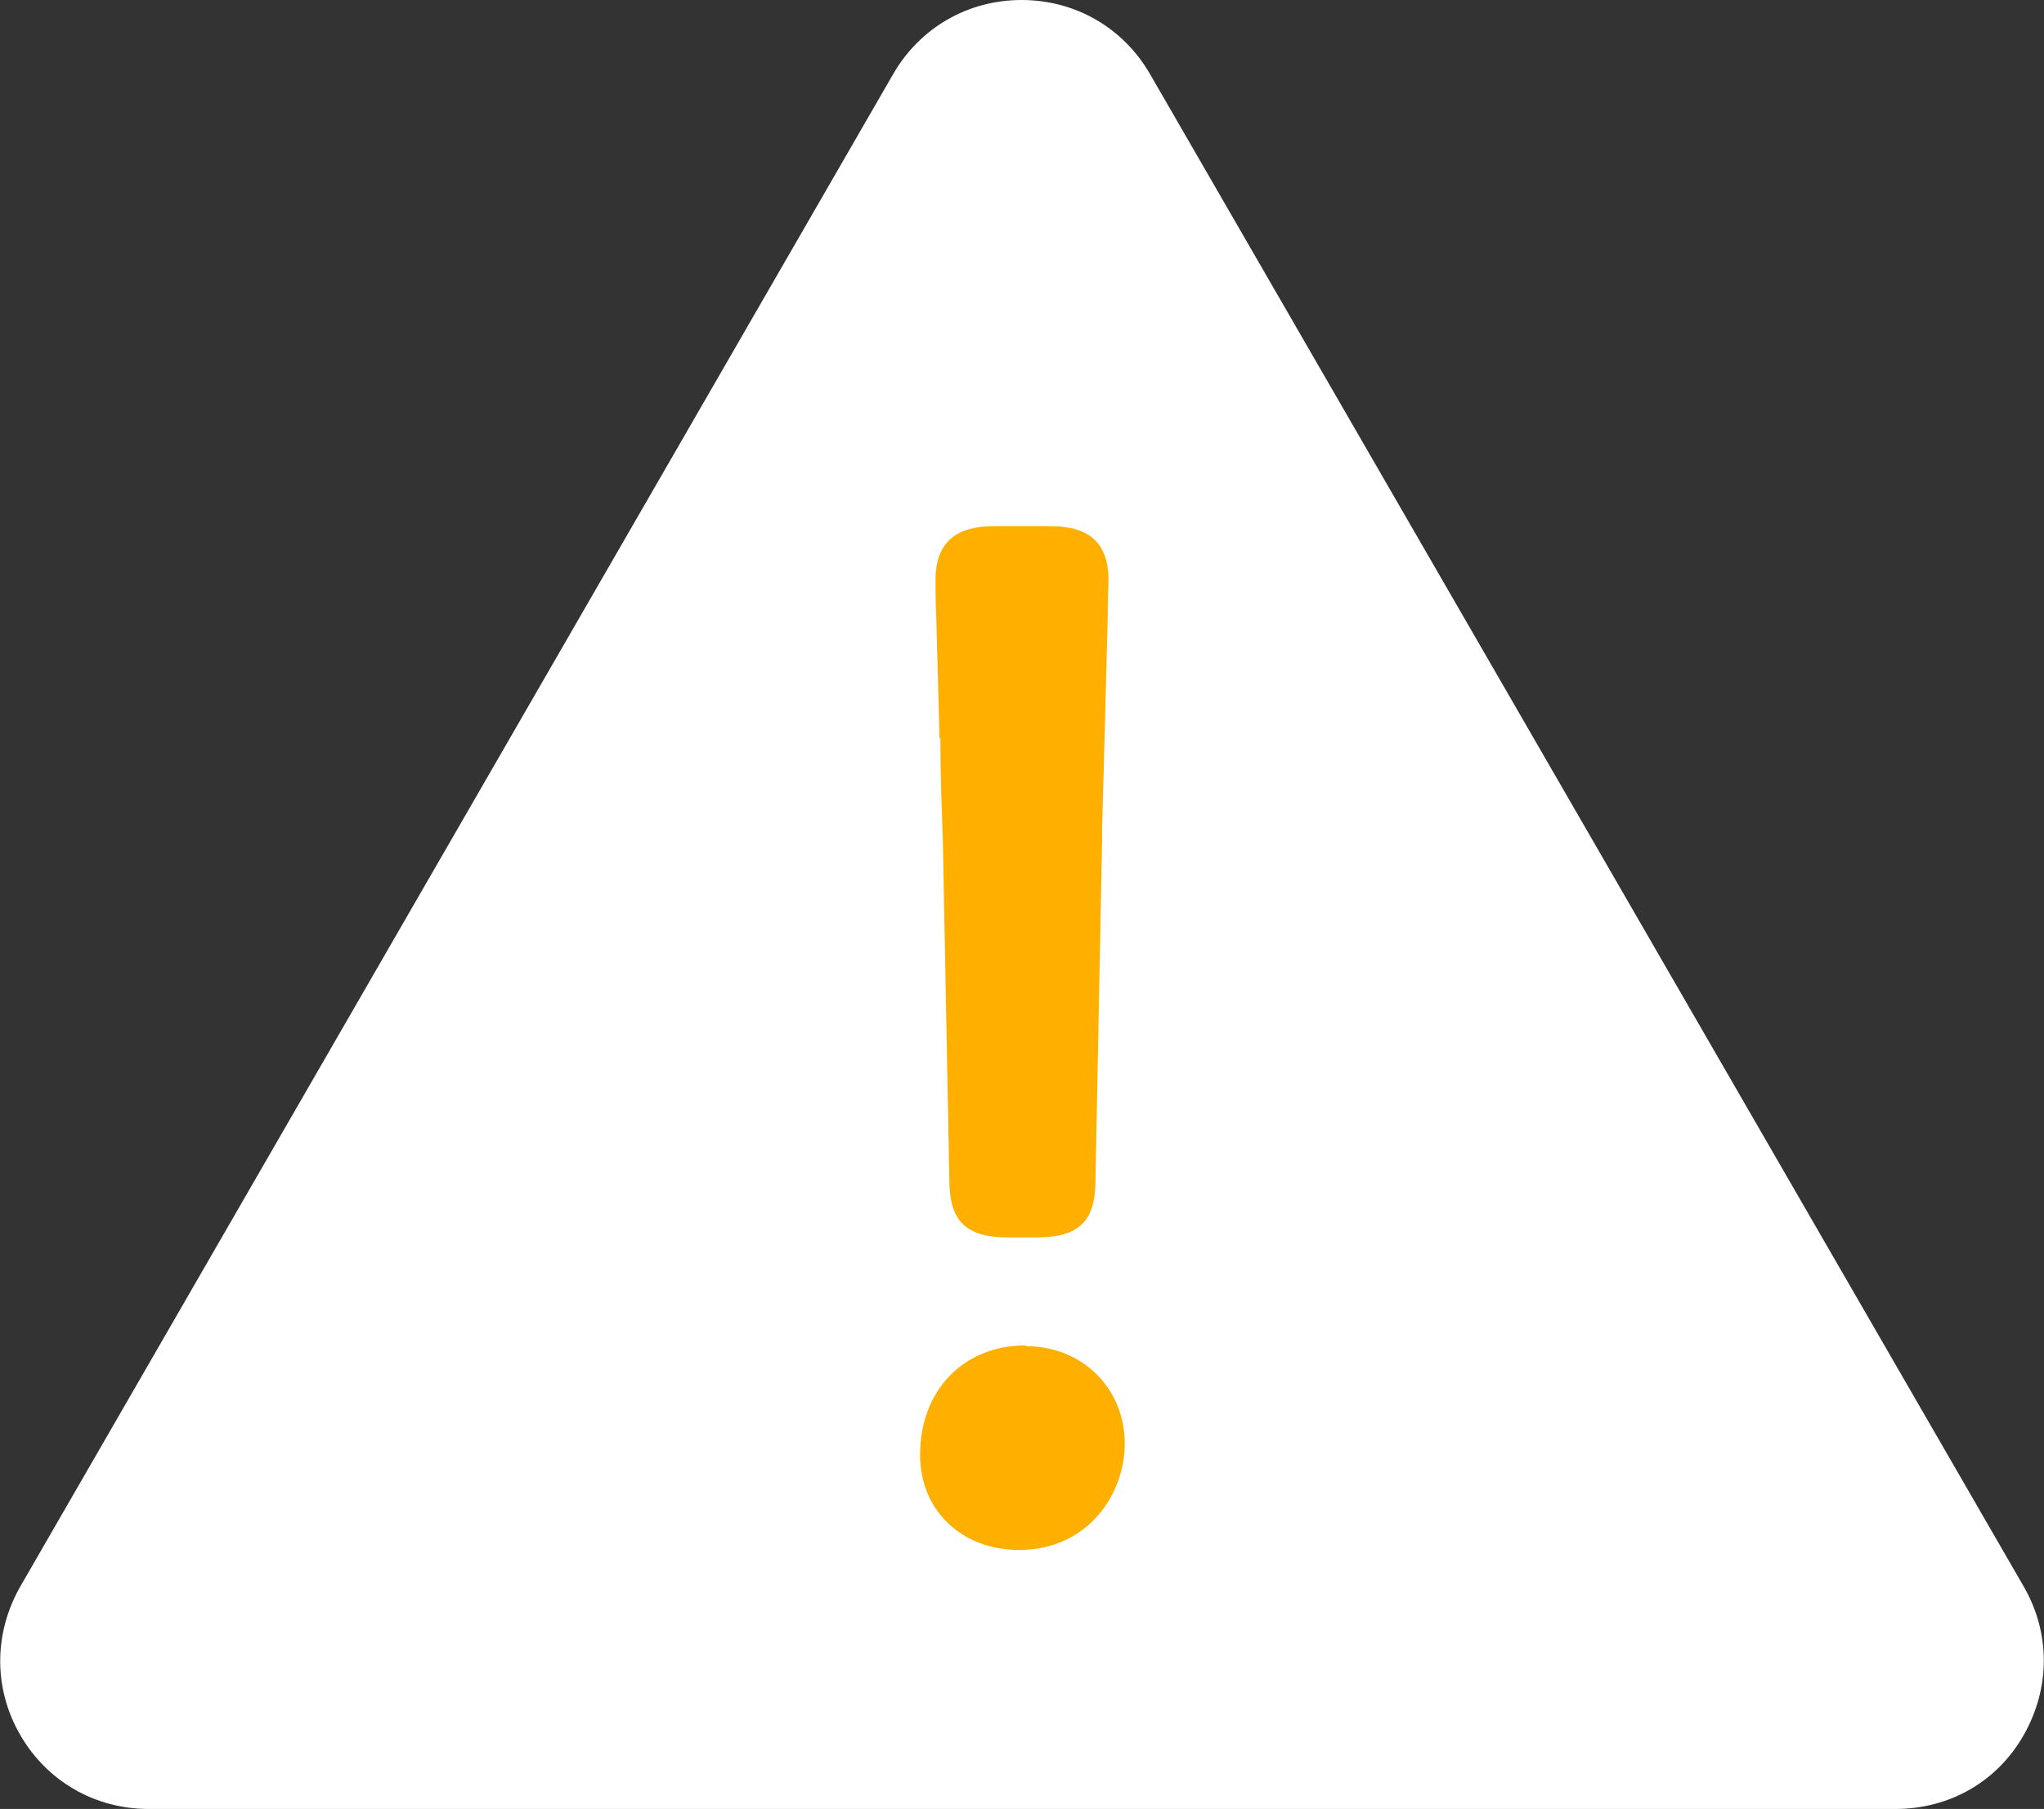
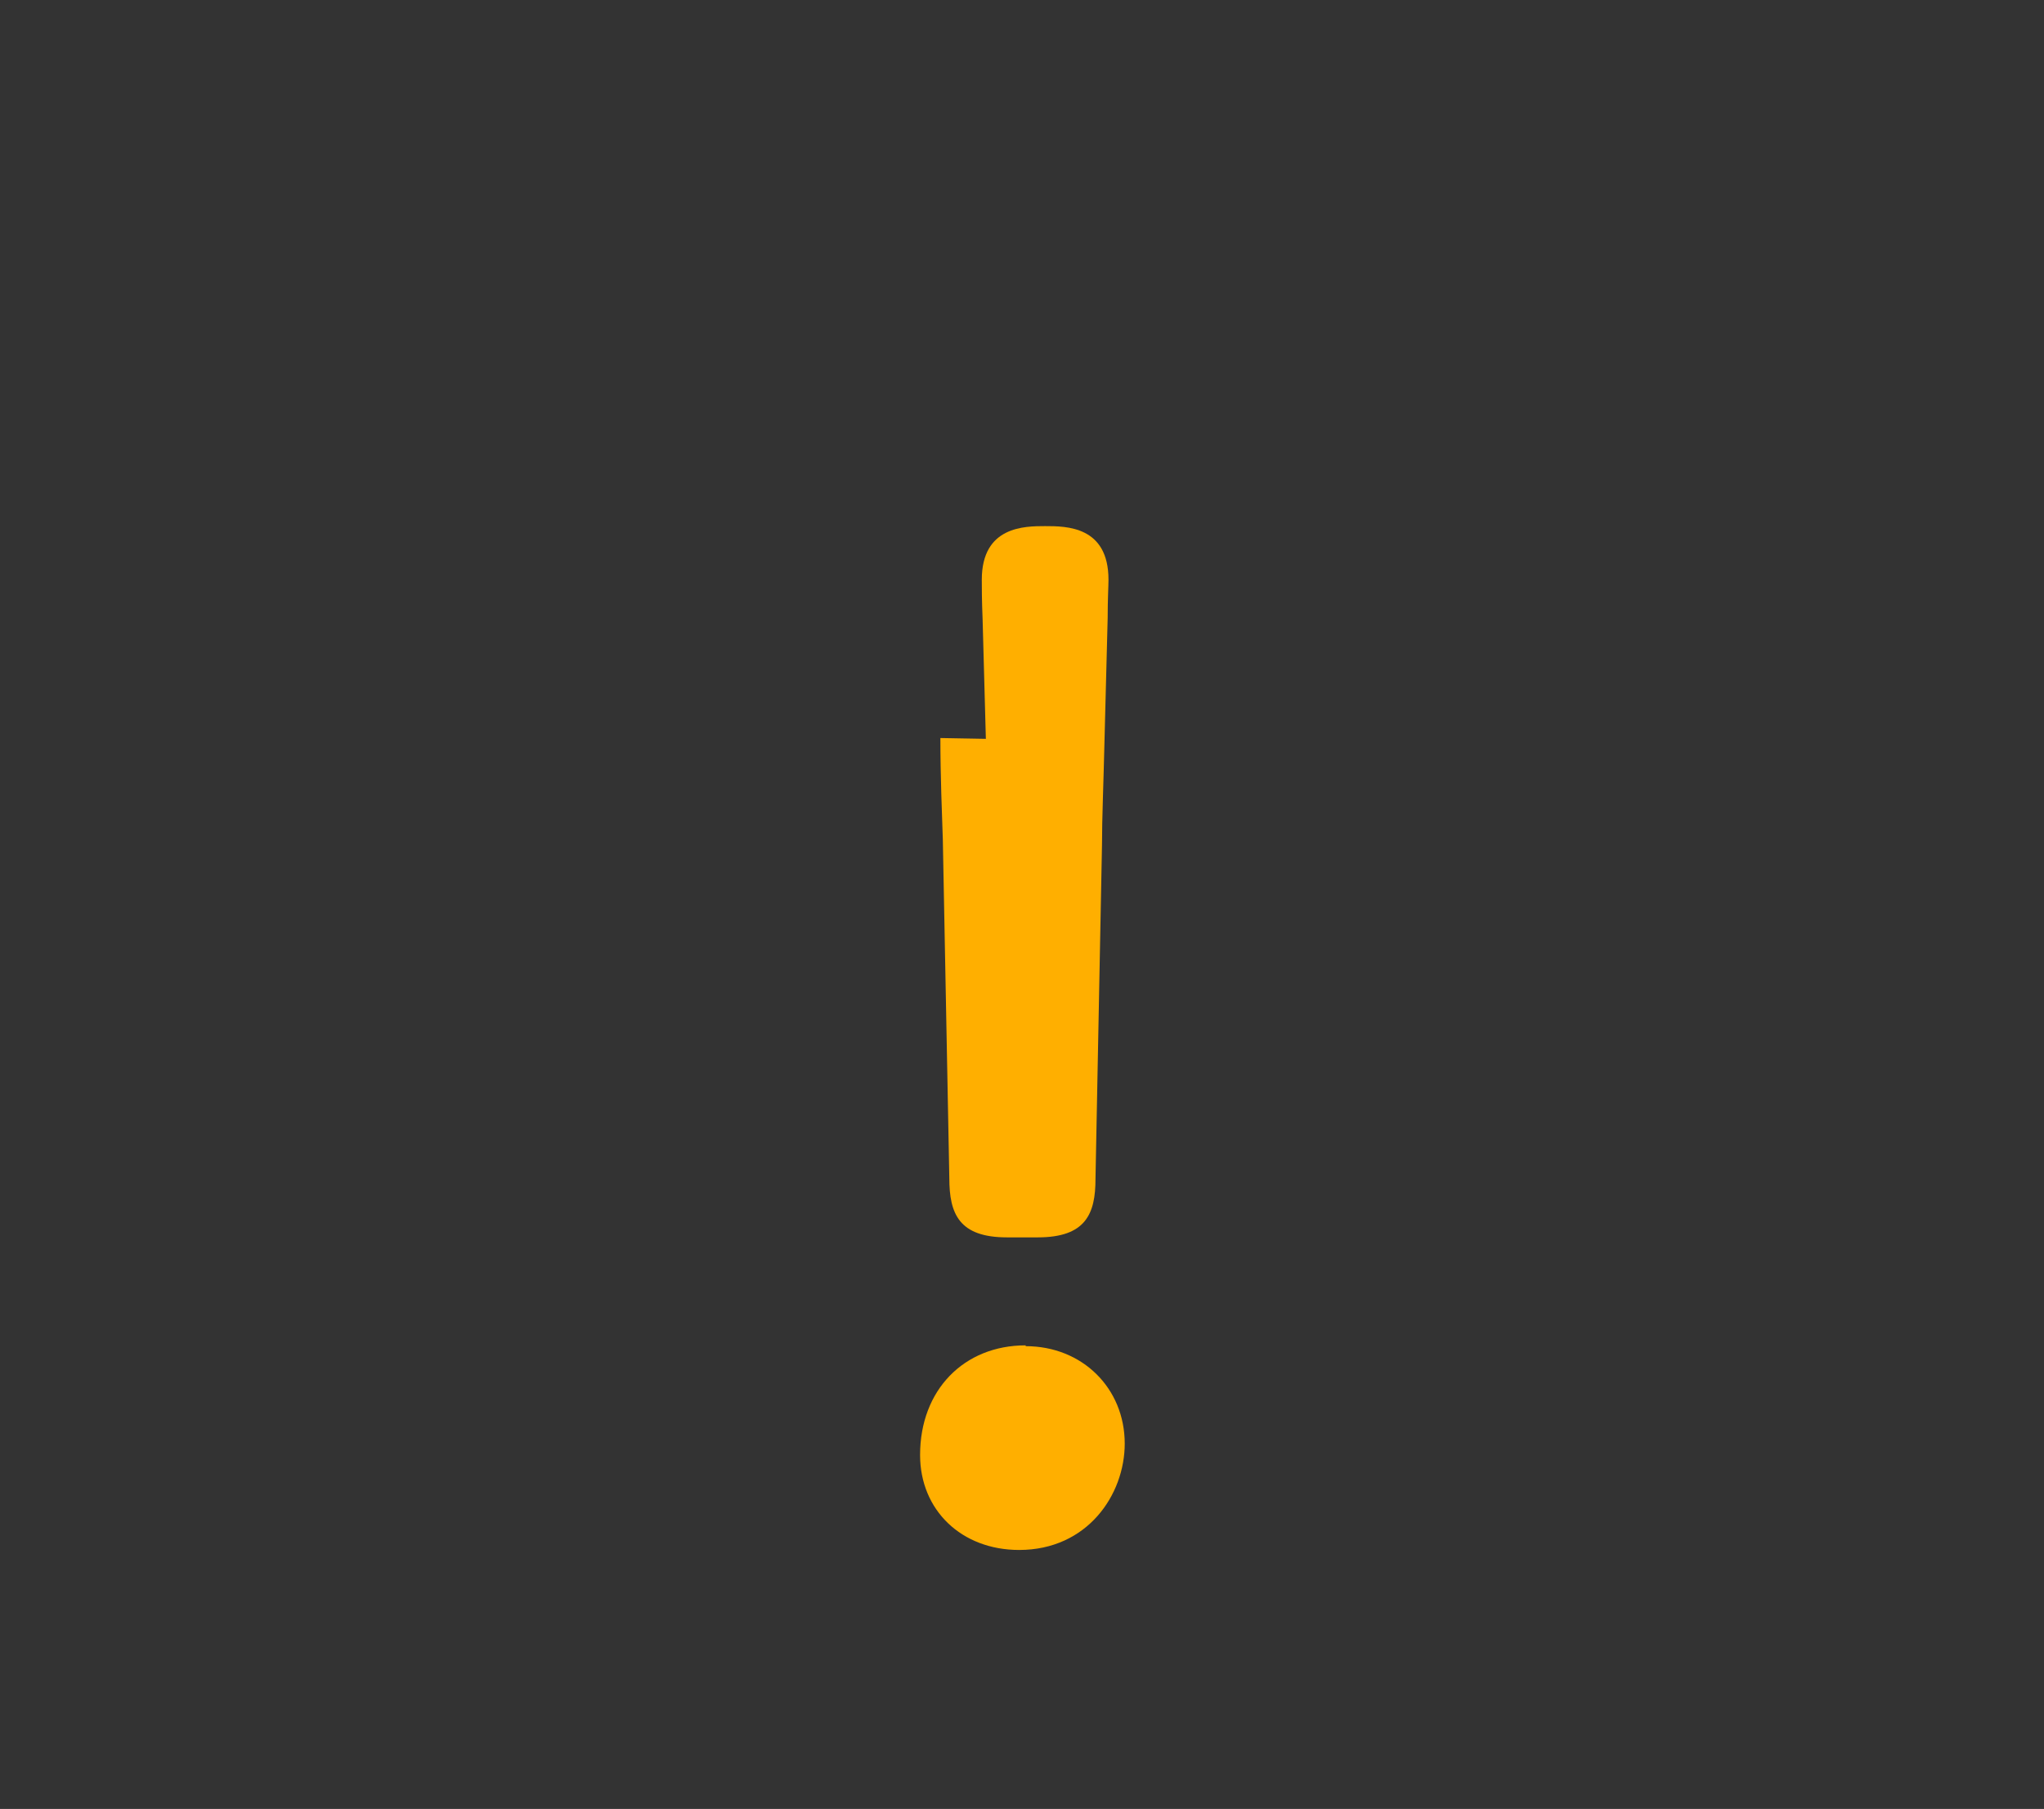
<svg xmlns="http://www.w3.org/2000/svg" id="_イヤー_2" viewBox="0 0 25.17 22.28">
  <rect x="0" y="0" width="25.17" height="22.28" fill="#333333" stroke="none" />
  <defs>
    <style>.cls-1{fill:#fff;}.cls-2{fill:#ffaf00;}</style>
  </defs>
  <g id="_ザイン">
    <g>
-       <path class="cls-1" d="M23.34,22.28H1.83c-.66,0-1.25-.34-1.58-.91-.33-.57-.33-1.25,0-1.83L11,.91h0c.33-.57,.92-.91,1.58-.91s1.25,.34,1.58,.91l10.76,18.63c.33,.57,.33,1.25,0,1.83s-.92,.91-1.58,.91Z" />
      <g>
-         <path class="cls-2" d="M11.58,9.09c0,.47,.02,.95,.03,1.25l.08,4.17c0,.44,.12,.73,.71,.73h.38c.59,0,.71-.29,.71-.72l.08-4.11c0-.33,.02-.8,.03-1.25l.04-1.55c0-.23,.01-.39,.01-.47,0-.66-.52-.66-.78-.66h-.57c-.25,0-.78,0-.78,.66,0,.09,0,.25,.01,.49l.04,1.47Z" />
+         <path class="cls-2" d="M11.58,9.09c0,.47,.02,.95,.03,1.25l.08,4.17c0,.44,.12,.73,.71,.73h.38c.59,0,.71-.29,.71-.72l.08-4.11c0-.33,.02-.8,.03-1.25l.04-1.55c0-.23,.01-.39,.01-.47,0-.66-.52-.66-.78-.66c-.25,0-.78,0-.78,.66,0,.09,0,.25,.01,.49l.04,1.47Z" />
        <path class="cls-2" d="M12.63,16.57c-.76,0-1.3,.55-1.3,1.35,0,.68,.51,1.17,1.22,1.17,.84,0,1.3-.68,1.3-1.31,0-.68-.52-1.2-1.22-1.2Z" />
      </g>
    </g>
  </g>
</svg>